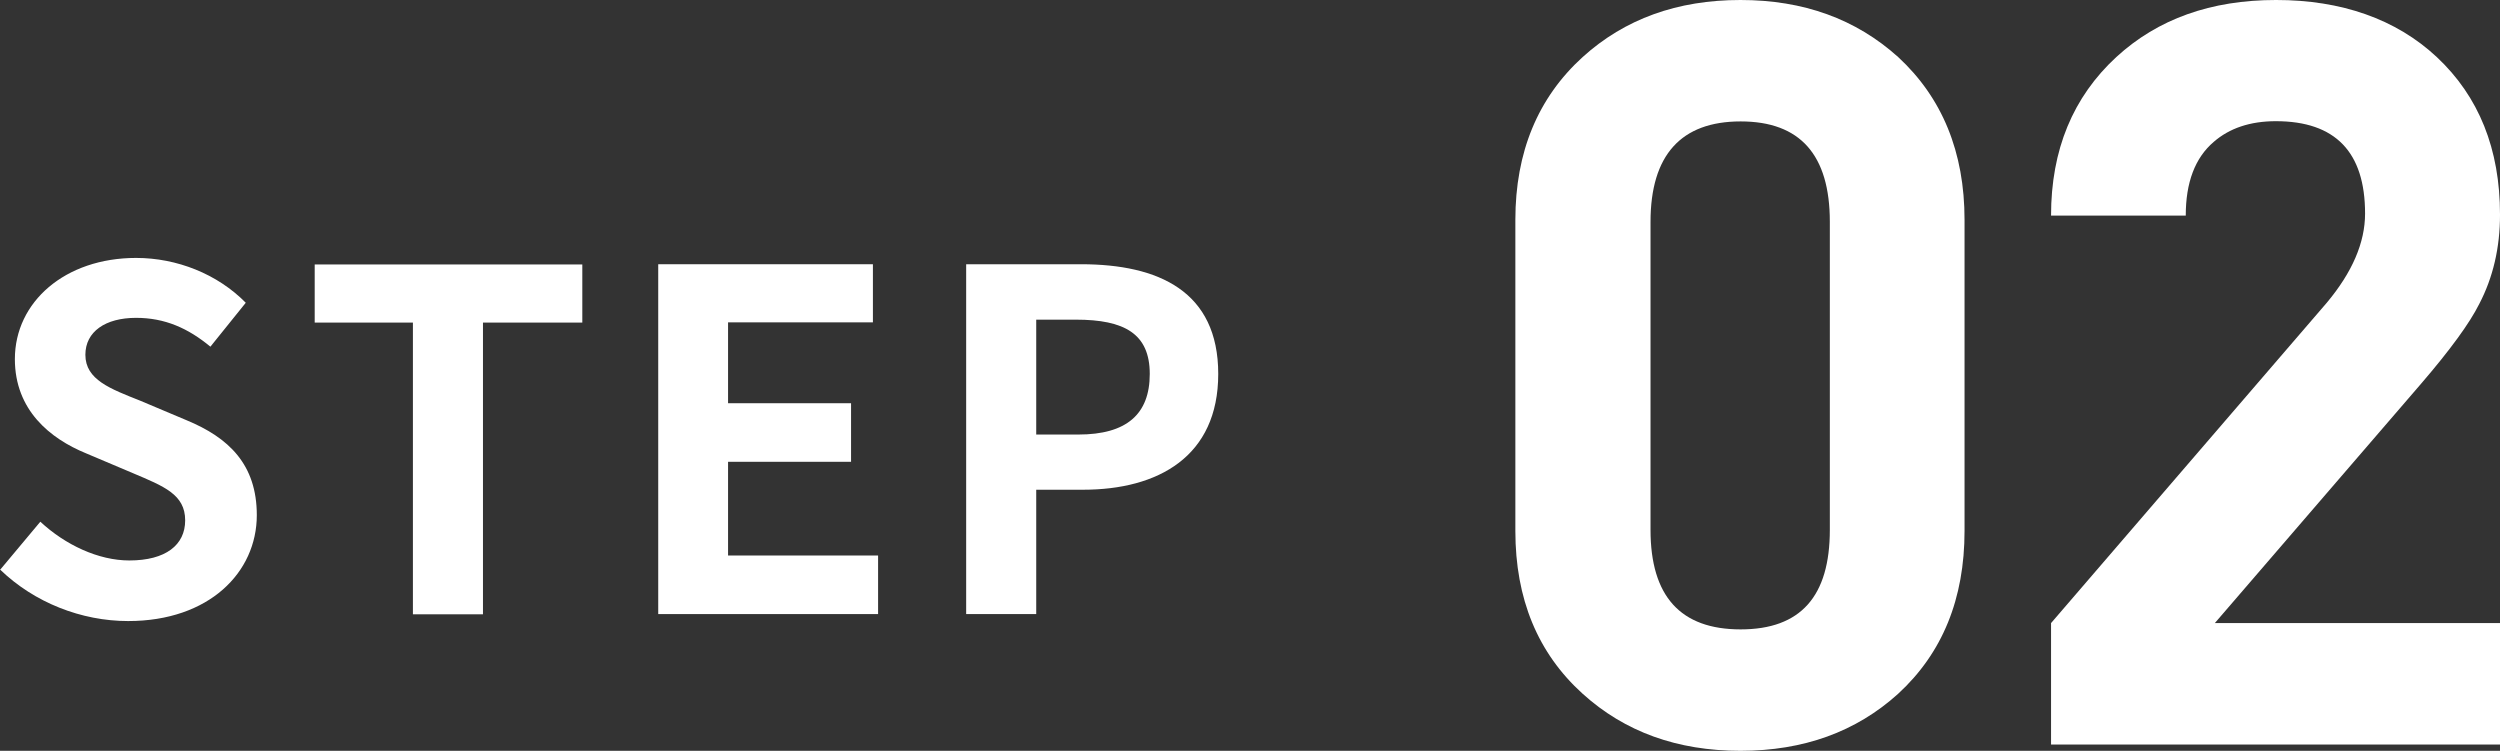
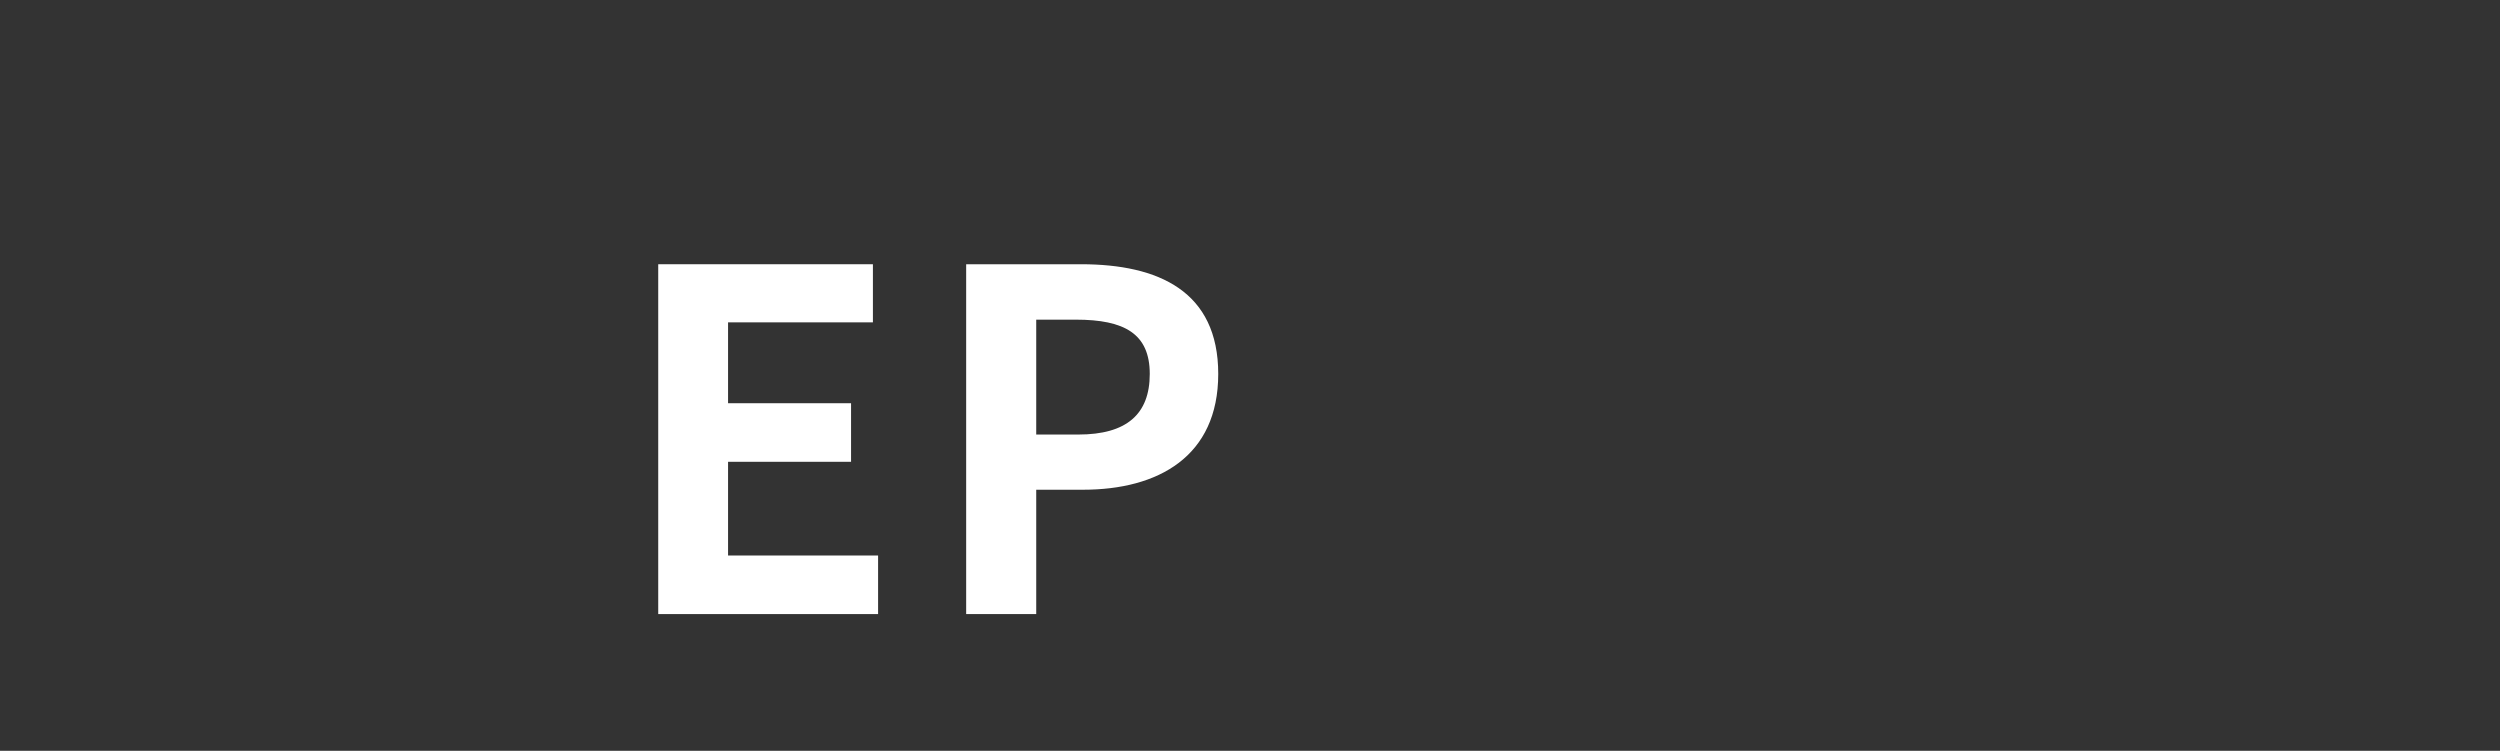
<svg xmlns="http://www.w3.org/2000/svg" height="33.33" viewBox="0 0 110.98 33.33" width="110.98">
  <rect x="0" y="0" width="110.98" height="33.33" fill="#333333" stroke="none" />
  <g fill="#fff">
-     <path d="m87.21 23.57c0 3.01-.98 5.42-2.95 7.23-1.87 1.69-4.2 2.53-7 2.53s-5.13-.84-7-2.53c-2-1.81-2.99-4.22-2.99-7.23v-13.81c0-3.01 1-5.42 2.99-7.23 1.87-1.69 4.2-2.53 7-2.53s5.12.84 7 2.53c1.96 1.81 2.95 4.22 2.95 7.23zm-5.98-13.72c0-2.98-1.32-4.46-3.96-4.46s-4 1.49-4 4.46v13.67c0 2.95 1.33 4.42 4 4.42s3.96-1.47 3.96-4.42z" />
-     <path d="m91.05 33.05v-5.39l12.24-14.22c1.13-1.35 1.7-2.67 1.7-3.96 0-2.73-1.32-4.1-3.96-4.1-1.14 0-2.06.31-2.76.92-.83.71-1.24 1.8-1.24 3.27h-5.98c0-2.92.97-5.26 2.9-7.04 1.84-1.69 4.2-2.53 7.09-2.53s5.32.84 7.13 2.53c1.87 1.75 2.81 4.08 2.81 7 0 1.47-.31 2.79-.92 3.96-.43.86-1.29 2.04-2.58 3.54l-9.16 10.63h12.66v5.39z" />
-     <path d="m0 25.3 1.79-2.14c1.11 1.03 2.58 1.72 3.95 1.72 1.62 0 2.48-.69 2.48-1.78 0-1.15-.94-1.51-2.33-2.1l-2.08-.88c-1.58-.65-3.15-1.91-3.15-4.18 0-2.54 2.23-4.49 5.38-4.49 1.81 0 3.61.71 4.87 1.99l-1.57 1.95c-.99-.82-2.02-1.28-3.3-1.28-1.36 0-2.25.61-2.25 1.64 0 1.11 1.11 1.51 2.44 2.04l2.04.86c1.89.78 3.13 1.97 3.13 4.22 0 2.54-2.12 4.7-5.71 4.7-2.08 0-4.16-.82-5.67-2.27z" />
-     <path d="m18.34 14.32h-4.37v-2.58h11.88v2.58h-4.41v12.95h-3.11v-12.95z" />
    <path d="m29.22 11.73h9.53v2.58h-6.43v3.59h5.46v2.6h-5.46v4.16h6.66v2.6h-9.76z" />
    <path d="m42.89 11.73h5.1c3.44 0 6.09 1.2 6.09 4.87s-2.67 5.14-6 5.14h-2.08v5.52h-3.11zm4.98 7.56c2.14 0 3.17-.9 3.17-2.69s-1.13-2.41-3.28-2.41h-1.76v5.1z" />
  </g>
</svg>